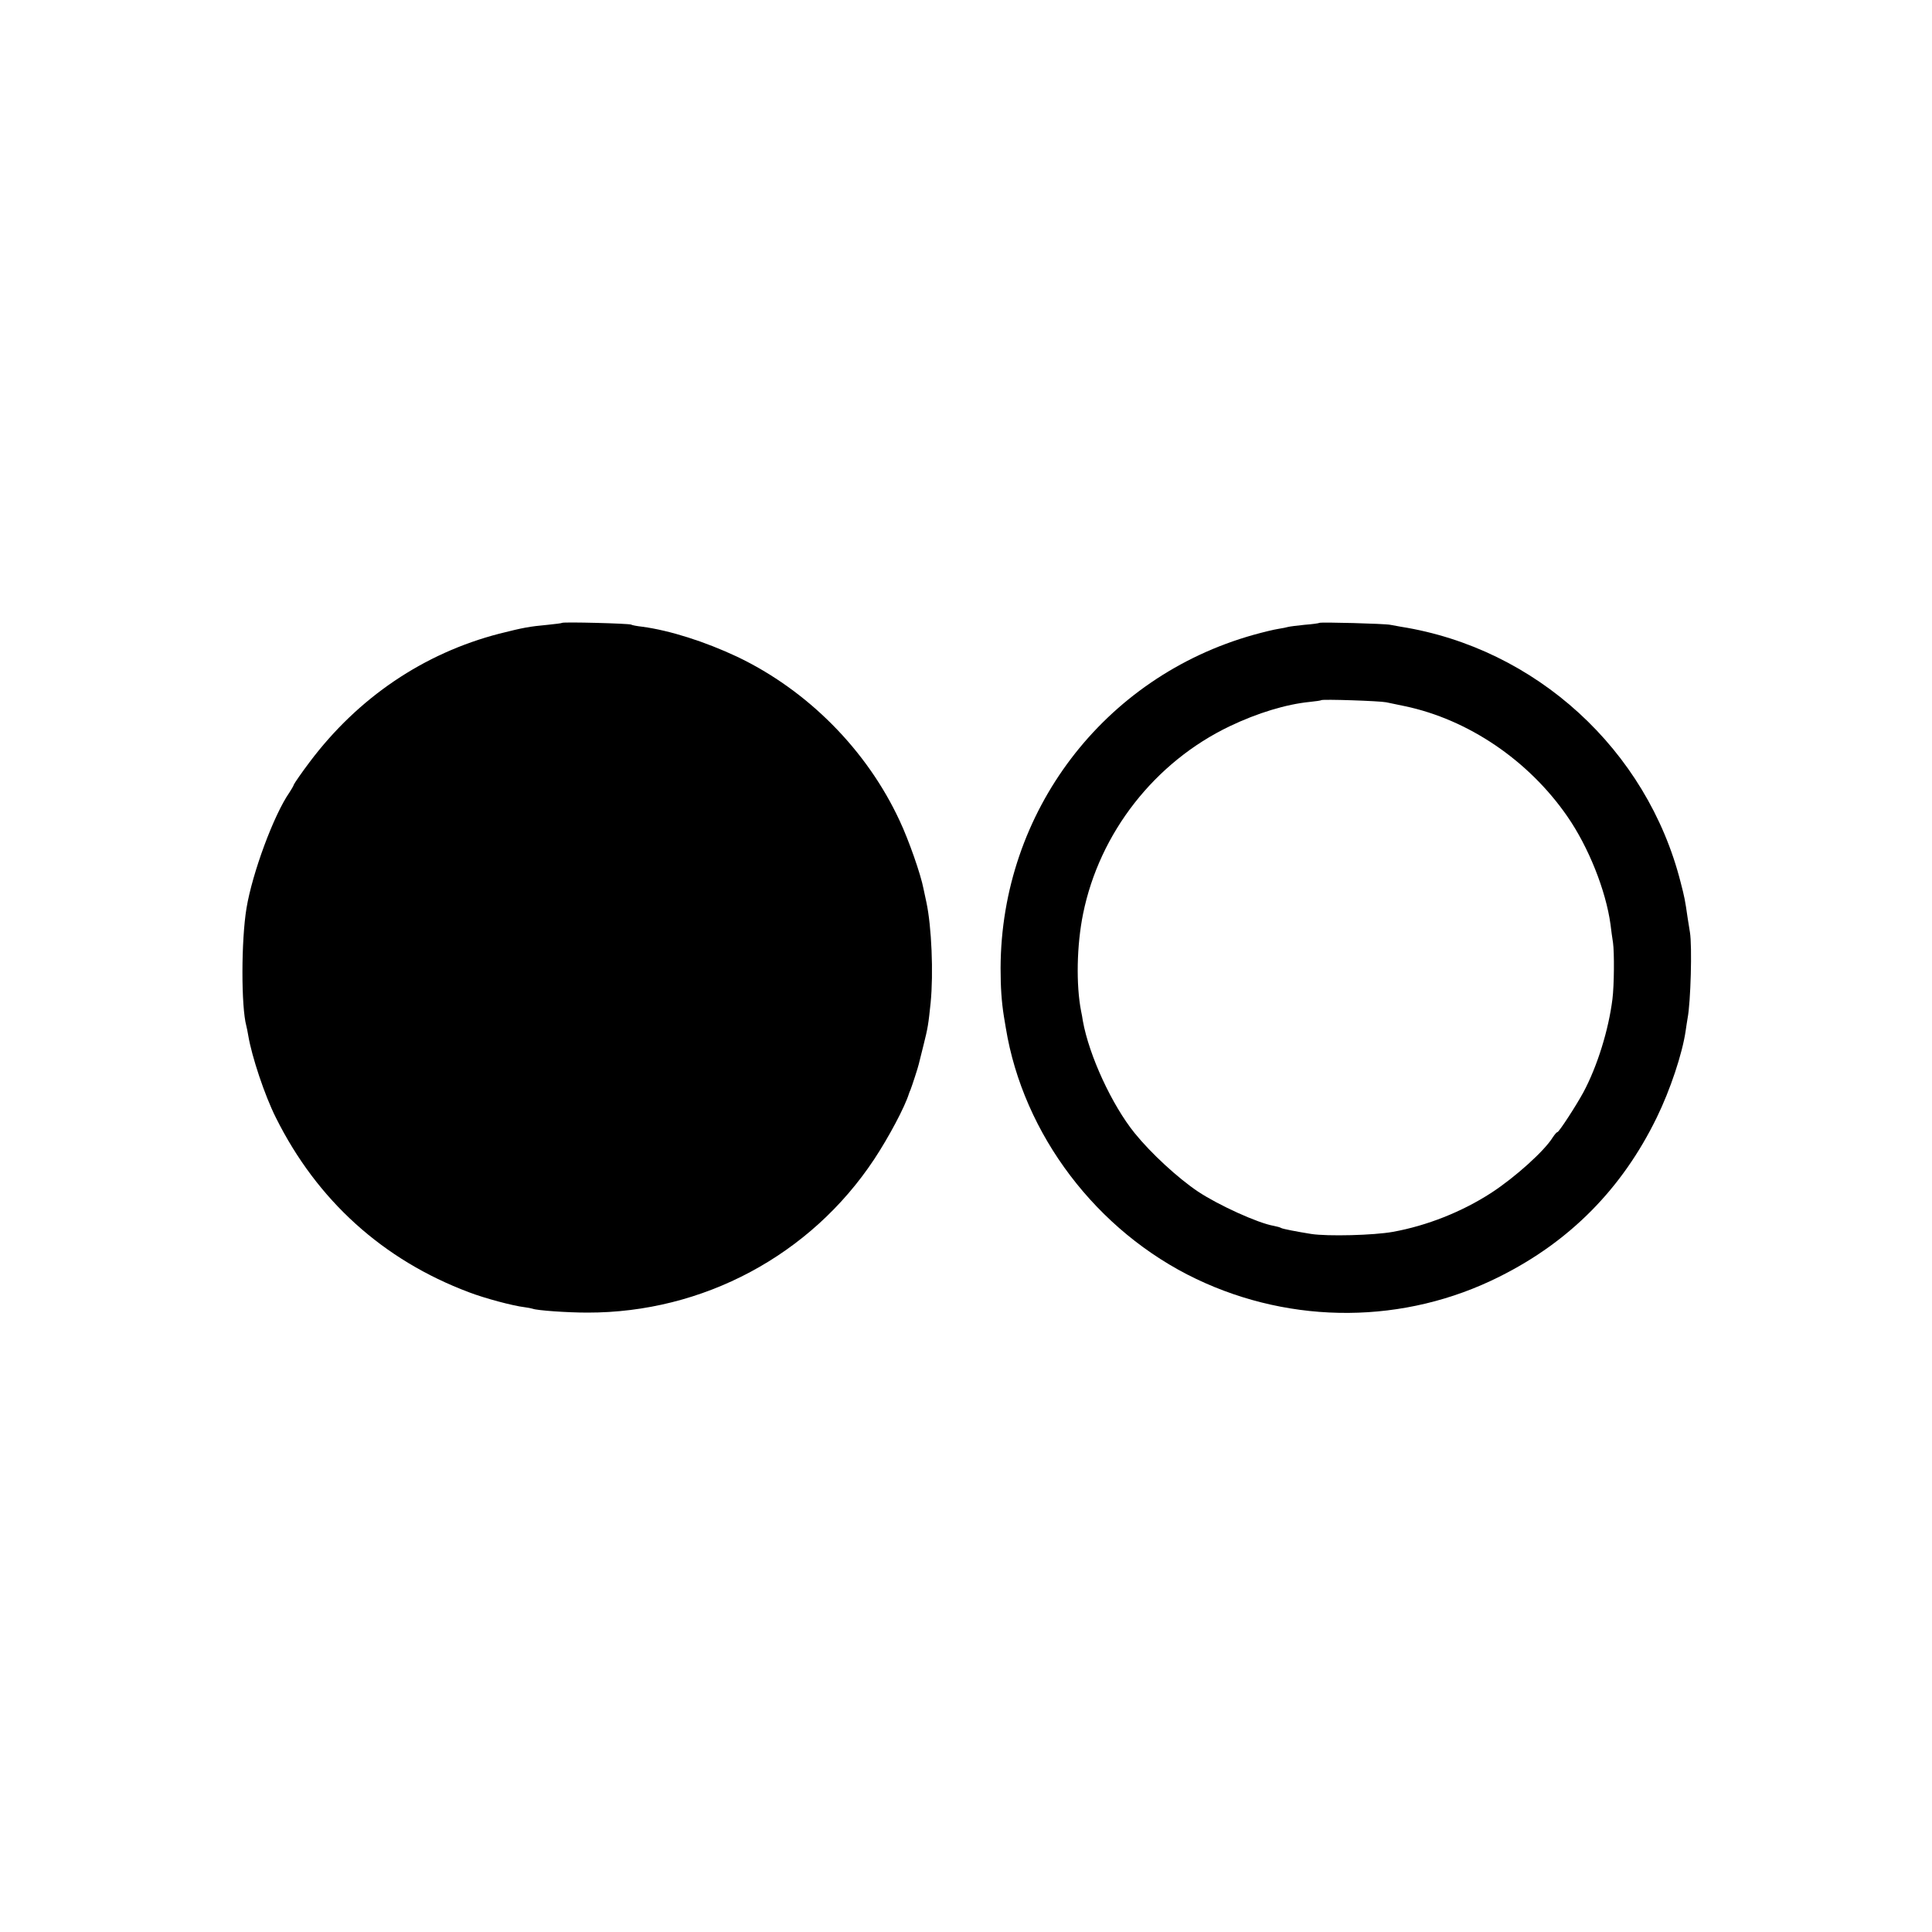
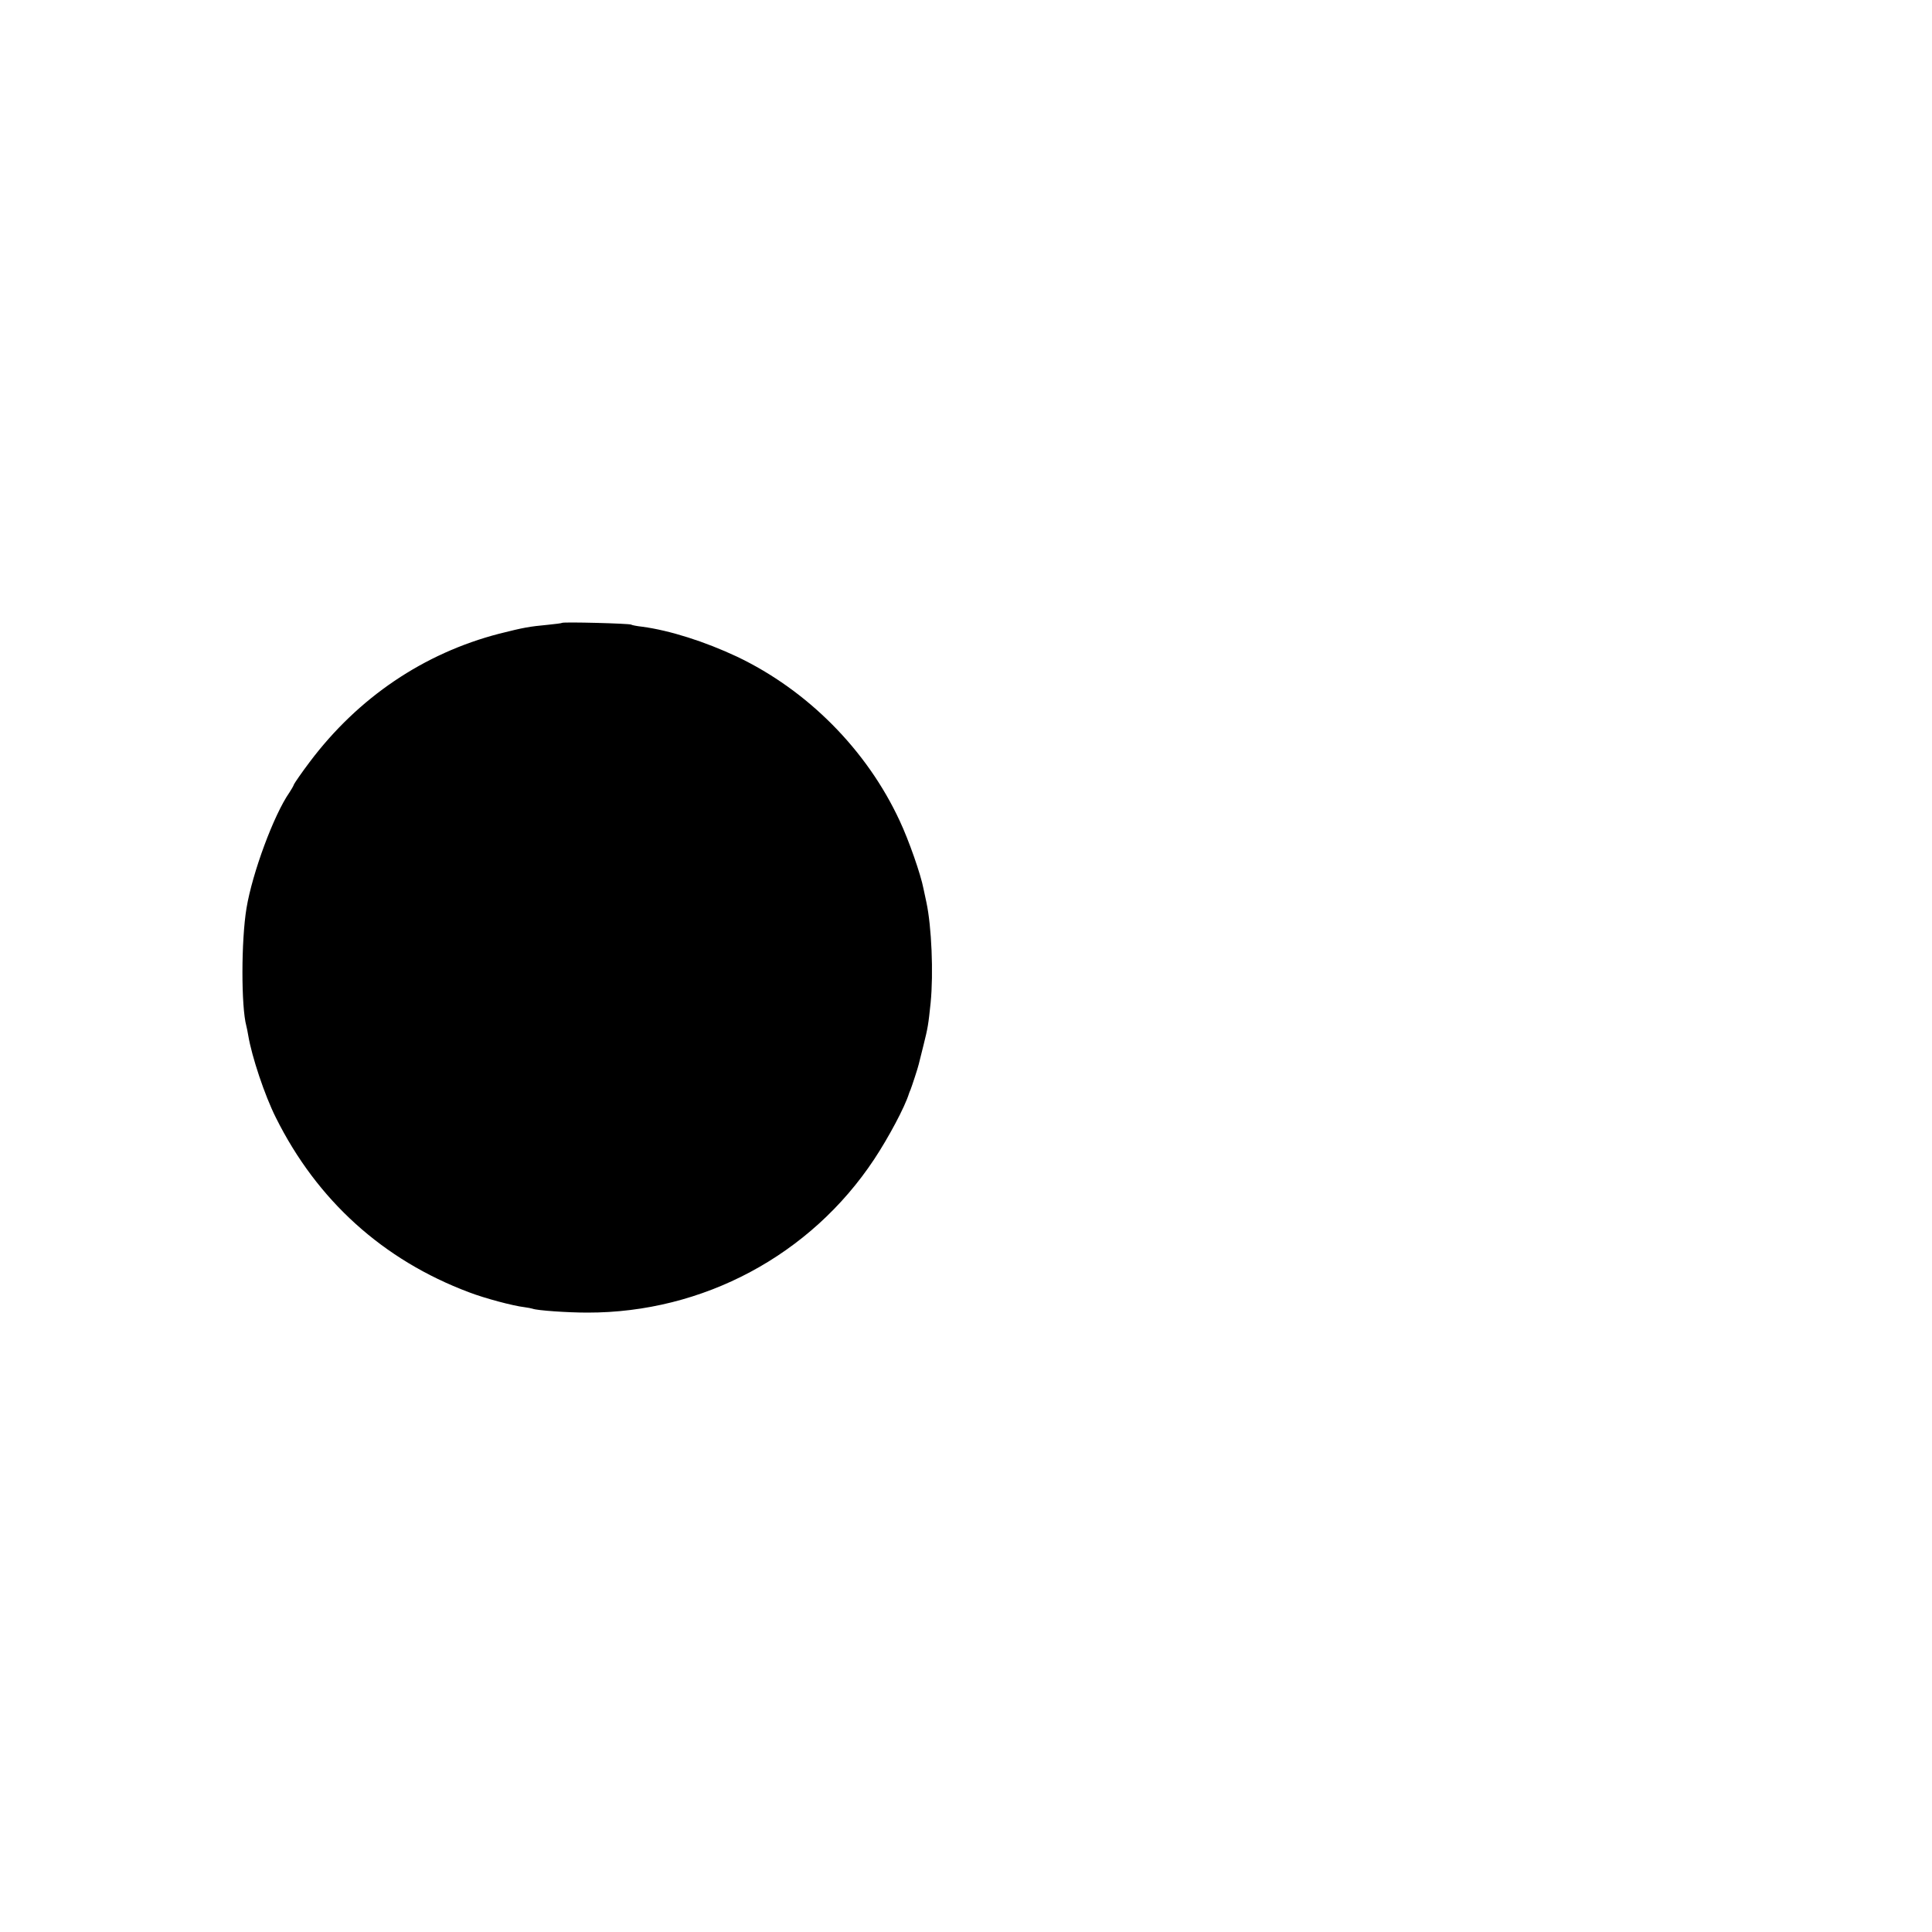
<svg xmlns="http://www.w3.org/2000/svg" version="1.0" width="1000pt" height="1000pt" viewBox="0 0 1000 1000" preserveAspectRatio="xMidYMid meet">
  <g transform="translate(0,1000) scale(0.1,-0.1)" fill="#000000" stroke="none">
    <path d="M2909 6776 c-2 -2 -35 -6 -74 -10 -96 -9 -124 -14 -251 -46 -390 -101 -730 -330 -981 -664 -41 -54 -77 -107 -81 -115 -3 -9 -14 -28 -24 -43 -81 -116 -192 -417 -222 -598 -28 -168 -28 -511 -1 -610 2 -8 7 -31 10 -50 18 -108 85 -310 143 -425 213 -428 555 -737 1000 -904 81 -31 227 -70 287 -77 17 -2 35 -6 42 -8 23 -9 179 -20 283 -20 599 -1 1156 297 1485 794 74 112 158 269 180 340 1 3 4 12 8 20 8 21 38 112 42 130 2 8 13 53 25 100 23 92 25 106 37 220 15 153 5 394 -22 520 -3 14 -10 45 -15 70 -14 74 -76 251 -123 351 -170 367 -477 676 -842 850 -166 78 -348 136 -490 155 -27 3 -54 8 -58 11 -10 6 -352 15 -358 9z" />
-     <path d="M6829 6776 c-2 -2 -37 -7 -77 -10 -40 -4 -78 -9 -85 -11 -7 -2 -29 -7 -50 -10 -21 -3 -79 -17 -129 -31 -776 -218 -1306 -916 -1309 -1724 0 -101 5 -174 17 -250 3 -19 8 -46 10 -60 90 -552 471 -1054 986 -1300 499 -238 1079 -234 1569 12 365 182 635 456 814 823 70 143 133 332 150 450 3 23 8 52 10 65 16 82 24 373 12 445 -3 17 -8 50 -12 75 -13 91 -16 106 -36 183 -174 686 -749 1212 -1448 1323 -18 3 -43 8 -55 10 -27 6 -361 15 -367 10z m346 -411 c16 -3 59 -12 96 -20 329 -69 641 -281 841 -570 111 -160 200 -385 224 -560 3 -27 9 -70 13 -95 7 -50 6 -219 -3 -291 -20 -160 -78 -347 -150 -482 -38 -70 -127 -207 -135 -207 -4 0 -14 -12 -24 -27 -43 -70 -194 -206 -318 -287 -153 -99 -333 -170 -509 -202 -100 -18 -337 -24 -423 -11 -74 12 -148 26 -156 31 -4 3 -22 8 -38 11 -82 14 -288 108 -393 178 -104 70 -242 197 -327 302 -118 146 -236 402 -268 580 -2 17 -7 39 -9 50 -27 137 -23 343 10 505 85 420 372 786 759 971 144 69 293 114 415 126 30 3 57 7 59 9 6 6 303 -4 336 -11z" />
  </g>
</svg>